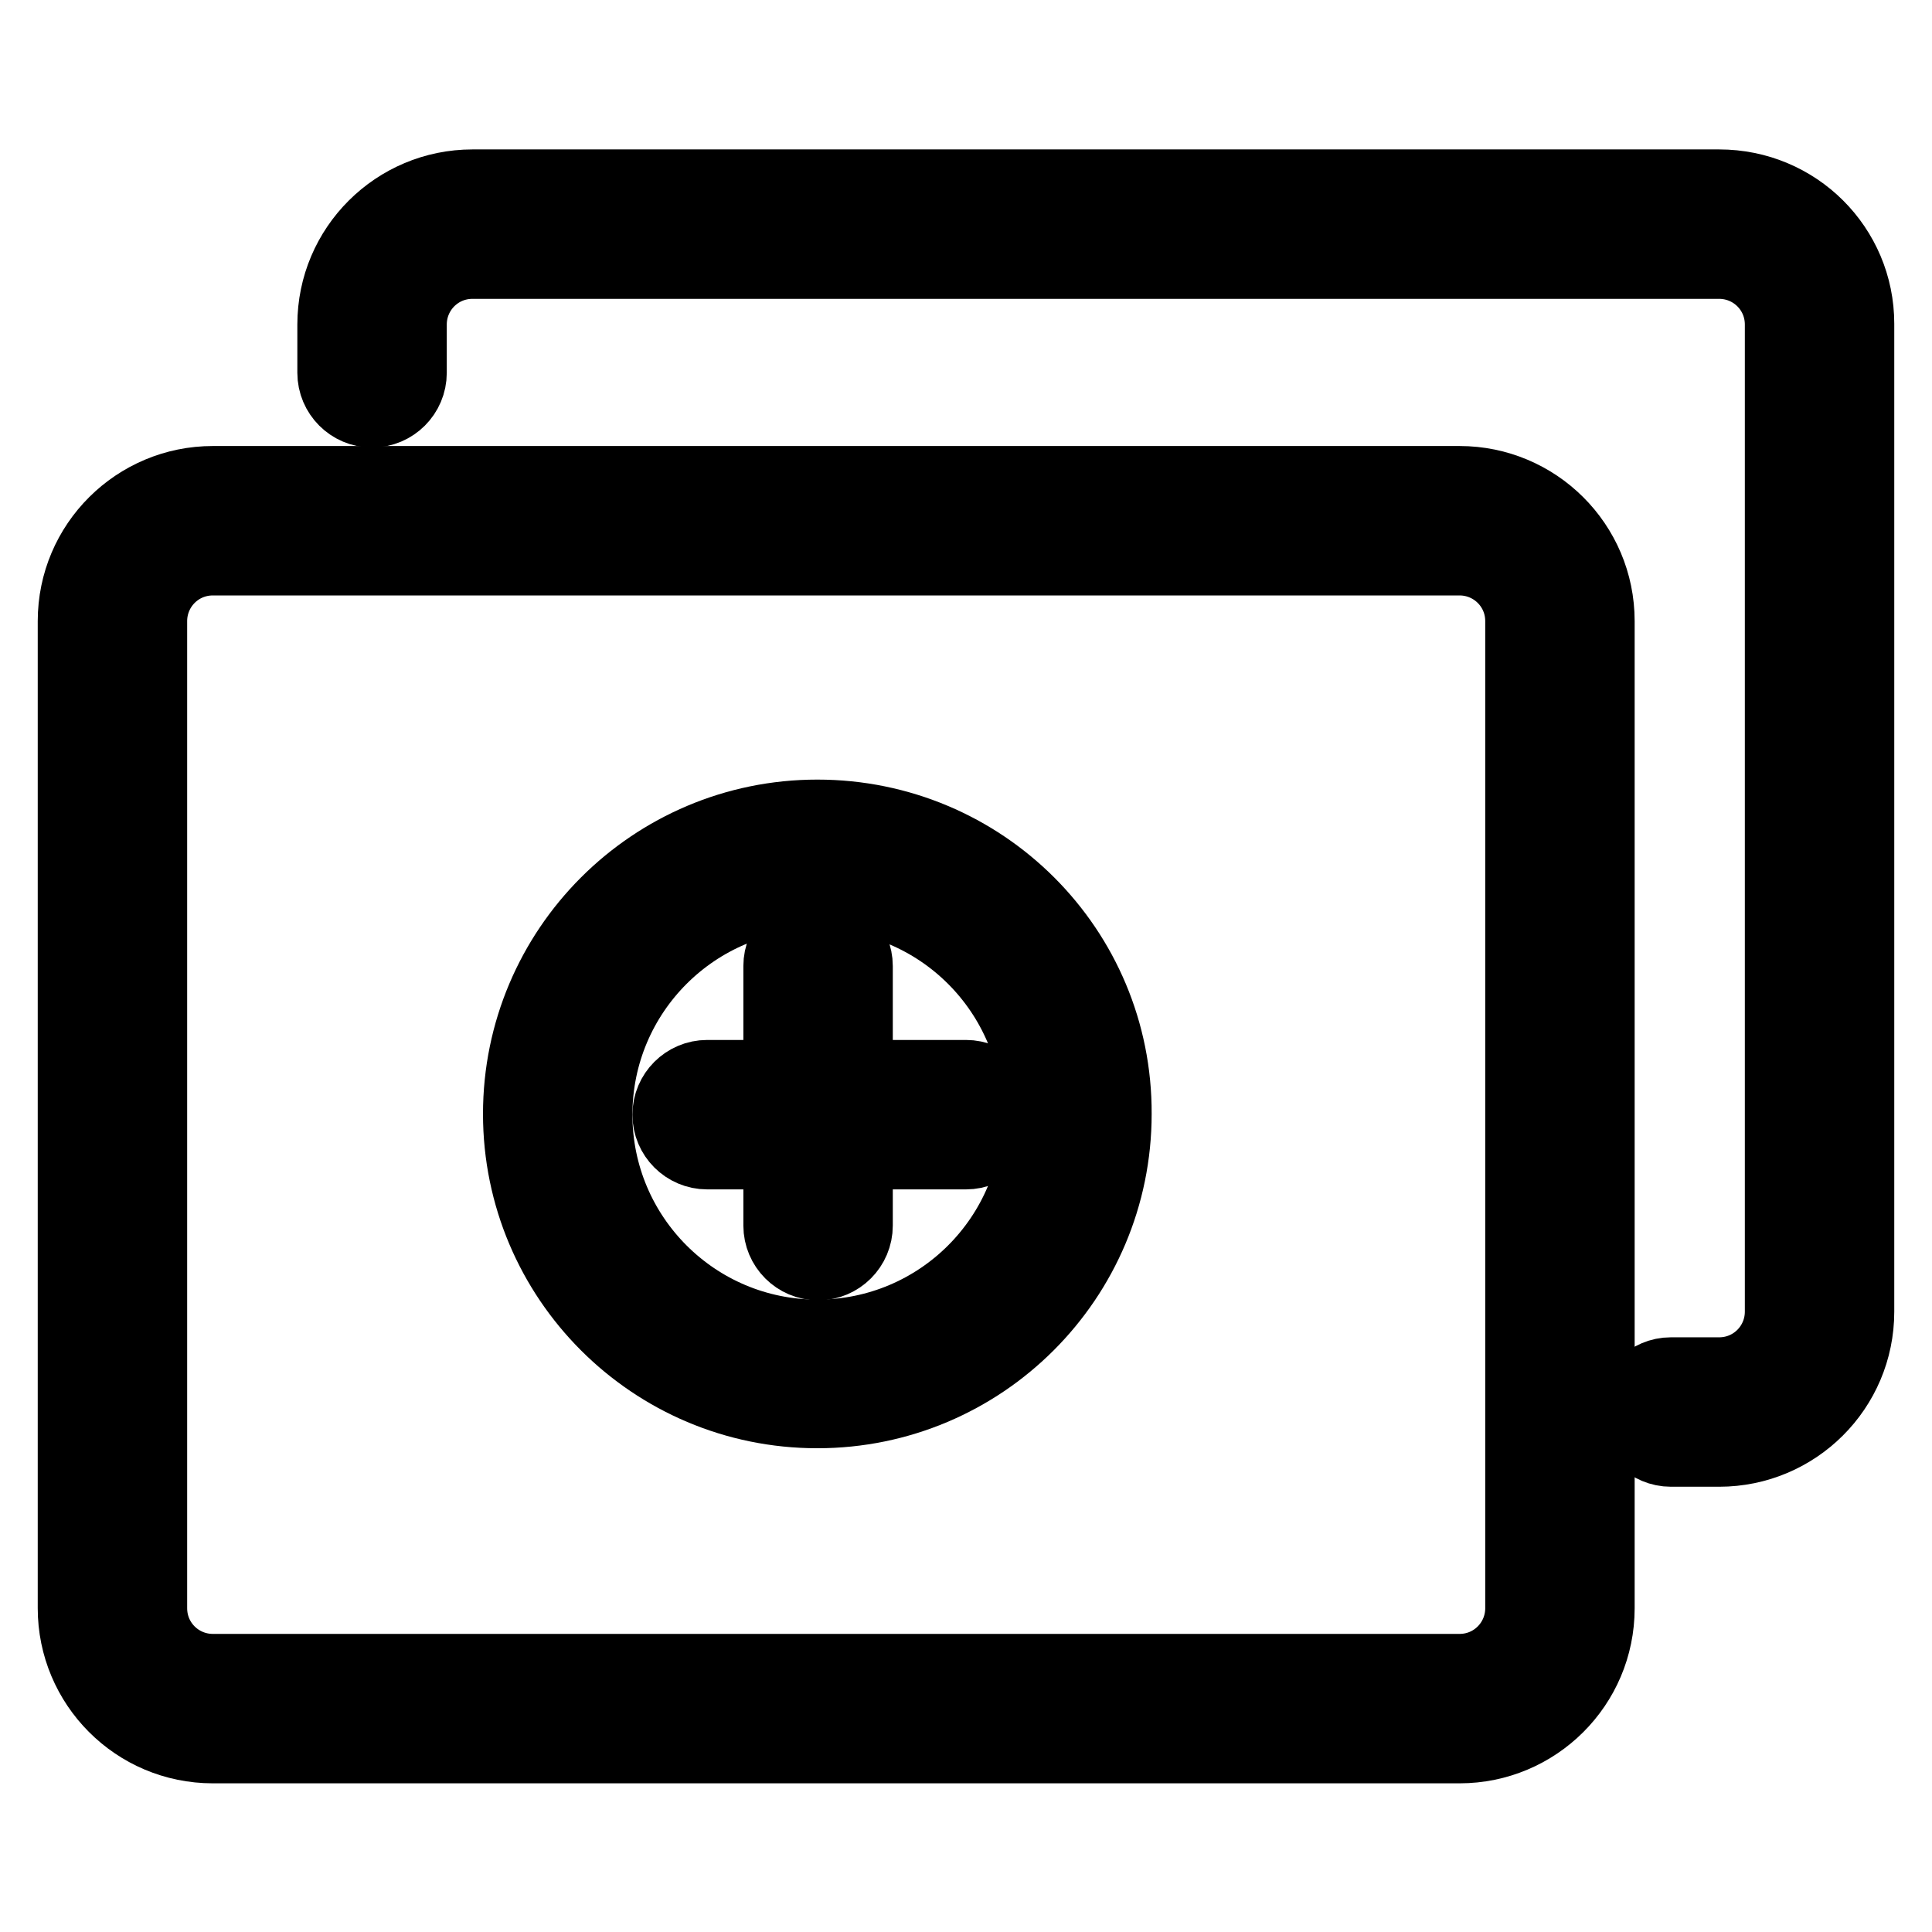
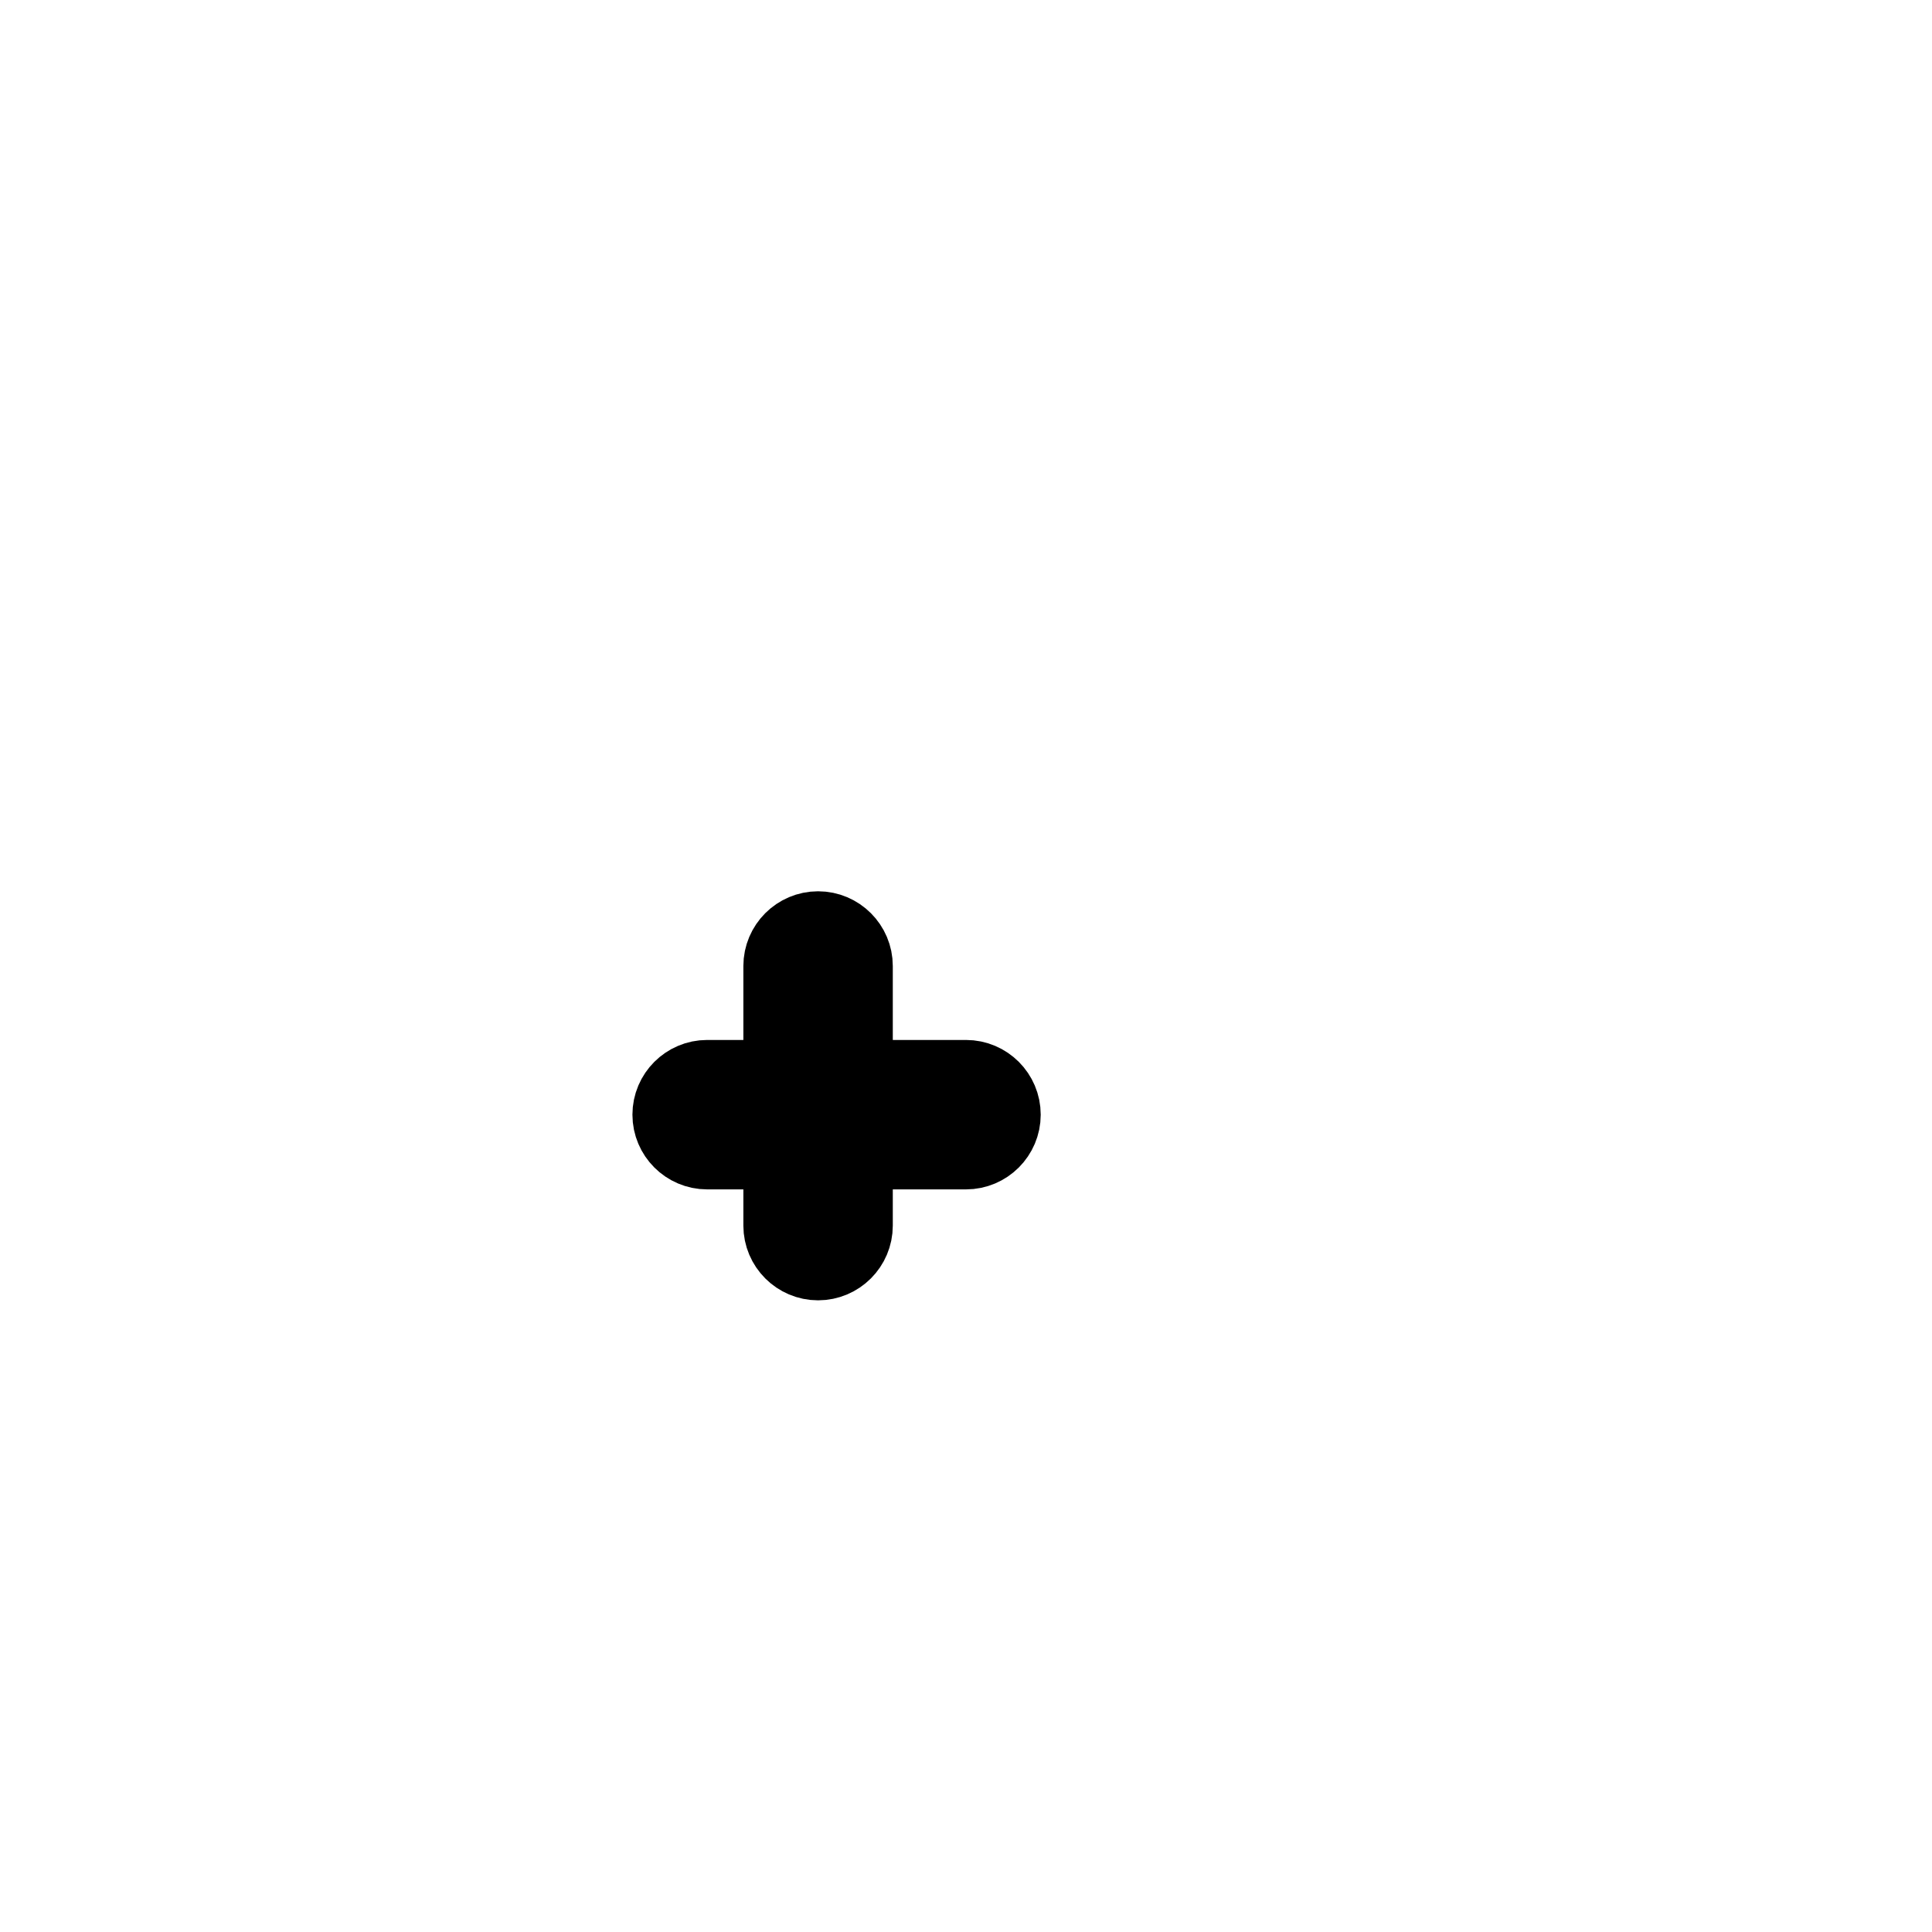
<svg xmlns="http://www.w3.org/2000/svg" version="1.1" x="0px" y="0px" viewBox="0 0 256 256" enable-background="new 0 0 256 256" xml:space="preserve">
  <g>
-     <path stroke-width="10" fill-opacity="0" stroke="#000000" d="M193.4,64.1H28.2c-10,0-18.2,8.1-18.2,18.2l0,0v130.8c0,10,8.1,18.2,18.2,18.2l0,0h165.2 c10,0,18.2-8.1,18.2-18.2l0,0V82.3C211.6,72.2,203.4,64.1,193.4,64.1L193.4,64.1z M201.8,213.1c0,4.6-3.7,8.4-8.4,8.4l0,0H28.2 c-4.6,0-8.4-3.7-8.4-8.4l0,0V82.3c0-4.6,3.7-8.4,8.4-8.4l0,0h165.2c4.6,0,8.4,3.7,8.4,8.4l0,0V213.1z" />
-     <path stroke-width="10" fill-opacity="0" stroke="#000000" d="M227.8,24.8H62.6c-10,0-18.2,8.1-18.2,18.2v6.4c0,2.7,2.2,4.9,4.9,4.9c2.7,0,4.9-2.2,4.9-4.9v-6.4 c0-4.6,3.7-8.4,8.4-8.4l0,0h165.2c4.6,0,8.4,3.7,8.4,8.4l0,0v130.8c0,4.6-3.7,8.4-8.4,8.4l0,0h-6.4c-2.7,0-4.9,2.2-4.9,4.9 s2.2,4.9,4.9,4.9h6.4c10,0,18.2-8.1,18.2-18.2l0,0V42.9C246,32.9,237.9,24.8,227.8,24.8L227.8,24.8z" />
-     <path stroke-width="10" fill-opacity="0" stroke="#000000" d="M108.3,108.3c-21.7,0-39.3,17.6-39.3,39.3c0,21.7,17.6,39.3,39.3,39.3c21.7,0,39.3-17.6,39.3-39.3 C147.7,125.9,130.1,108.3,108.3,108.3z M108.3,177.2c-16.3,0-29.5-13.2-29.5-29.5c0-16.3,13.2-29.5,29.5-29.5s29.5,13.2,29.5,29.5 C137.8,164,124.6,177.2,108.3,177.2z" />
    <path stroke-width="10" fill-opacity="0" stroke="#000000" d="M113.3,142.8V128c0-2.7-2.2-4.9-4.9-4.9c-2.7,0-4.9,2.2-4.9,4.9v14.8h-9.8c-2.7,0-4.9,2.2-4.9,4.9 c0,2.7,2.2,4.9,4.9,4.9h9.8v9.8c0,2.7,2.2,4.9,4.9,4.9c2.7,0,4.9-2.2,4.9-4.9v-9.8H128c2.7,0,4.9-2.2,4.9-4.9 c0-2.7-2.2-4.9-4.9-4.9H113.3z" />
  </g>
</svg>